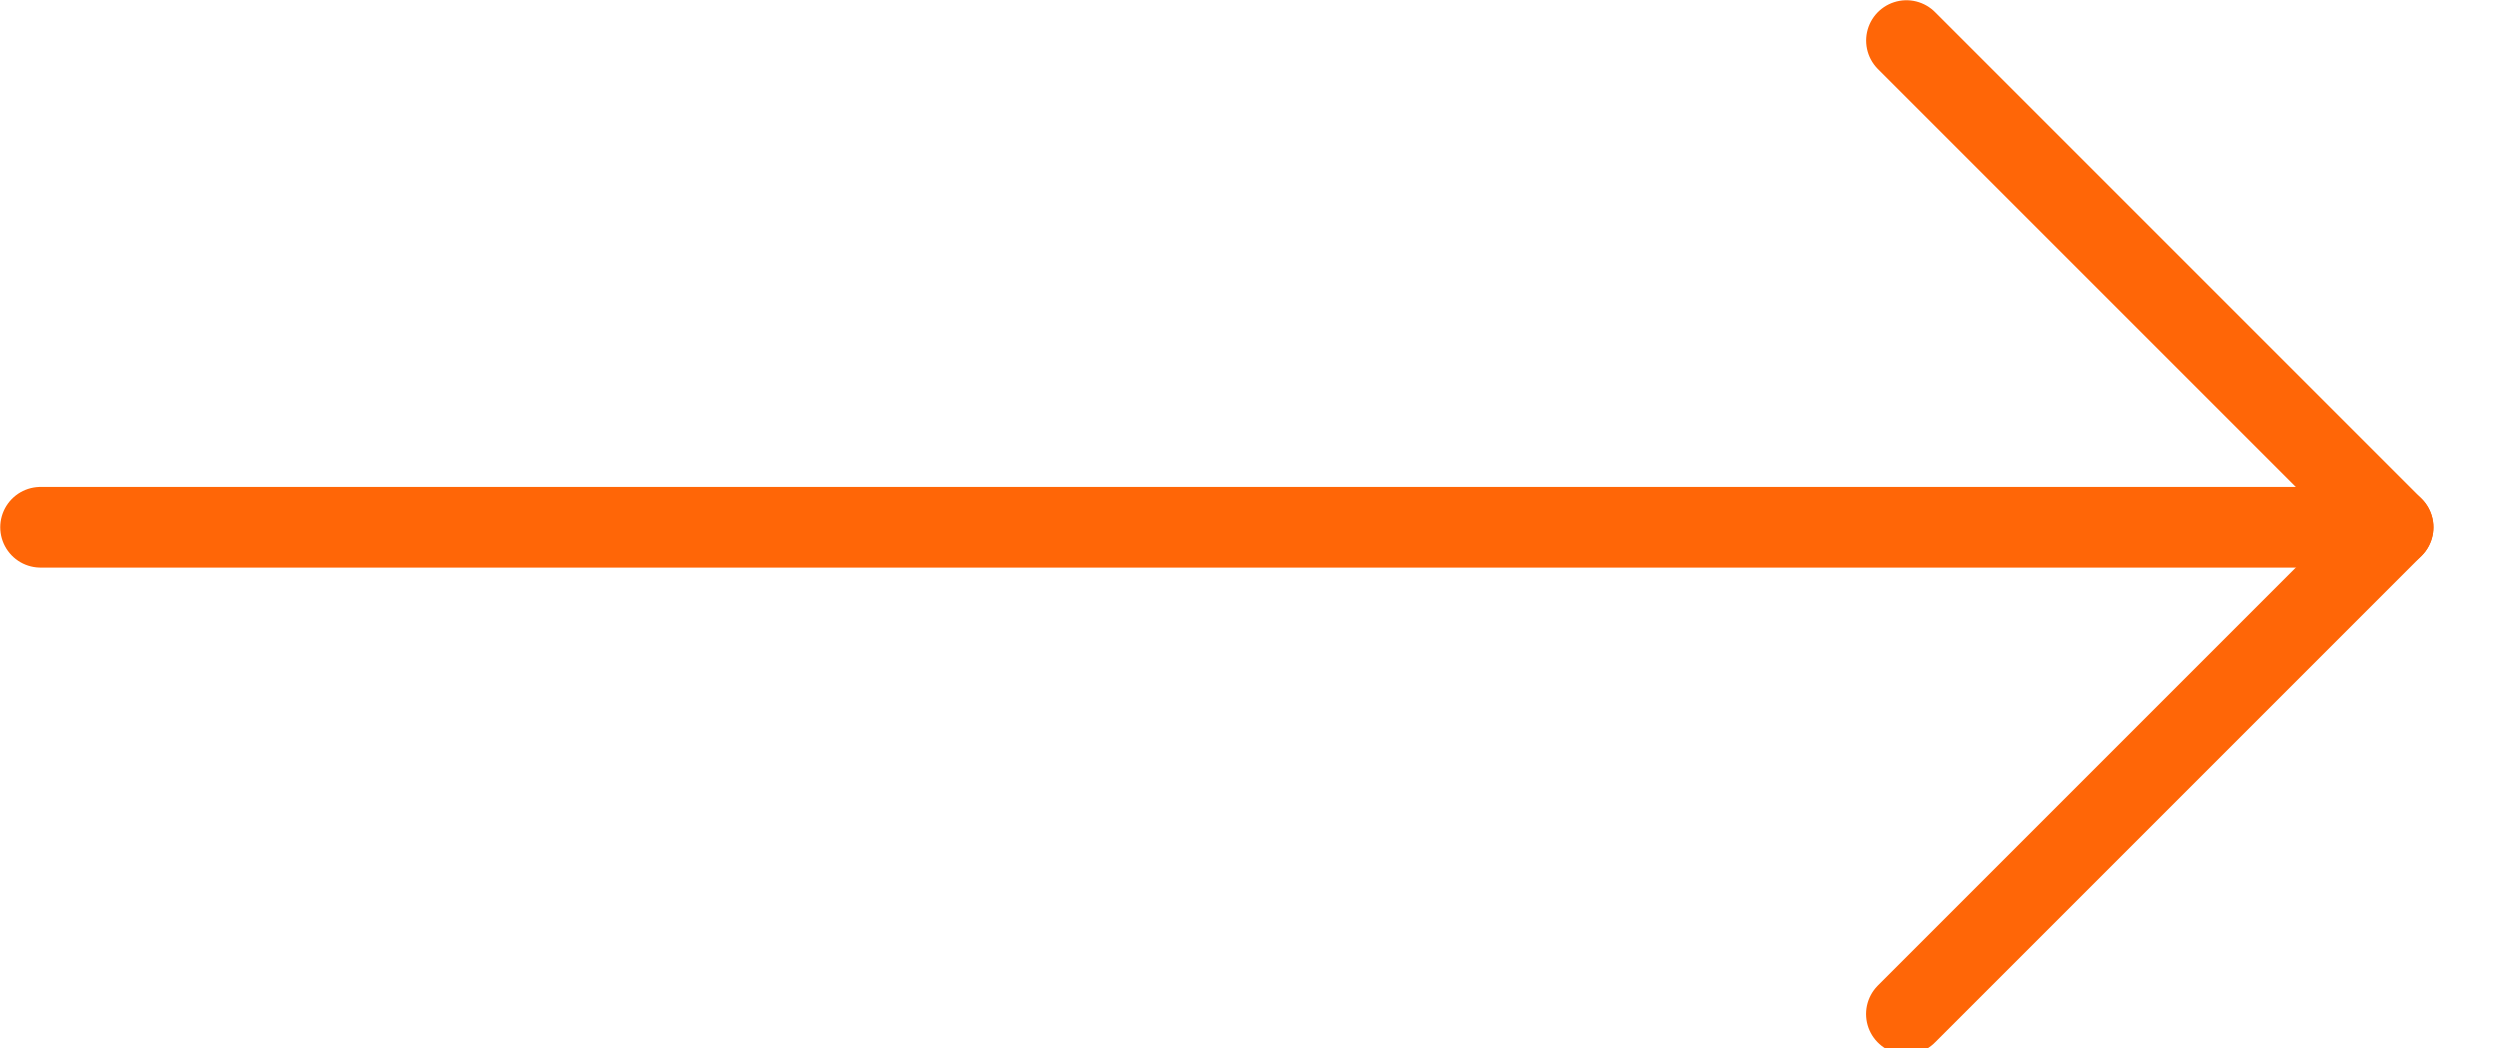
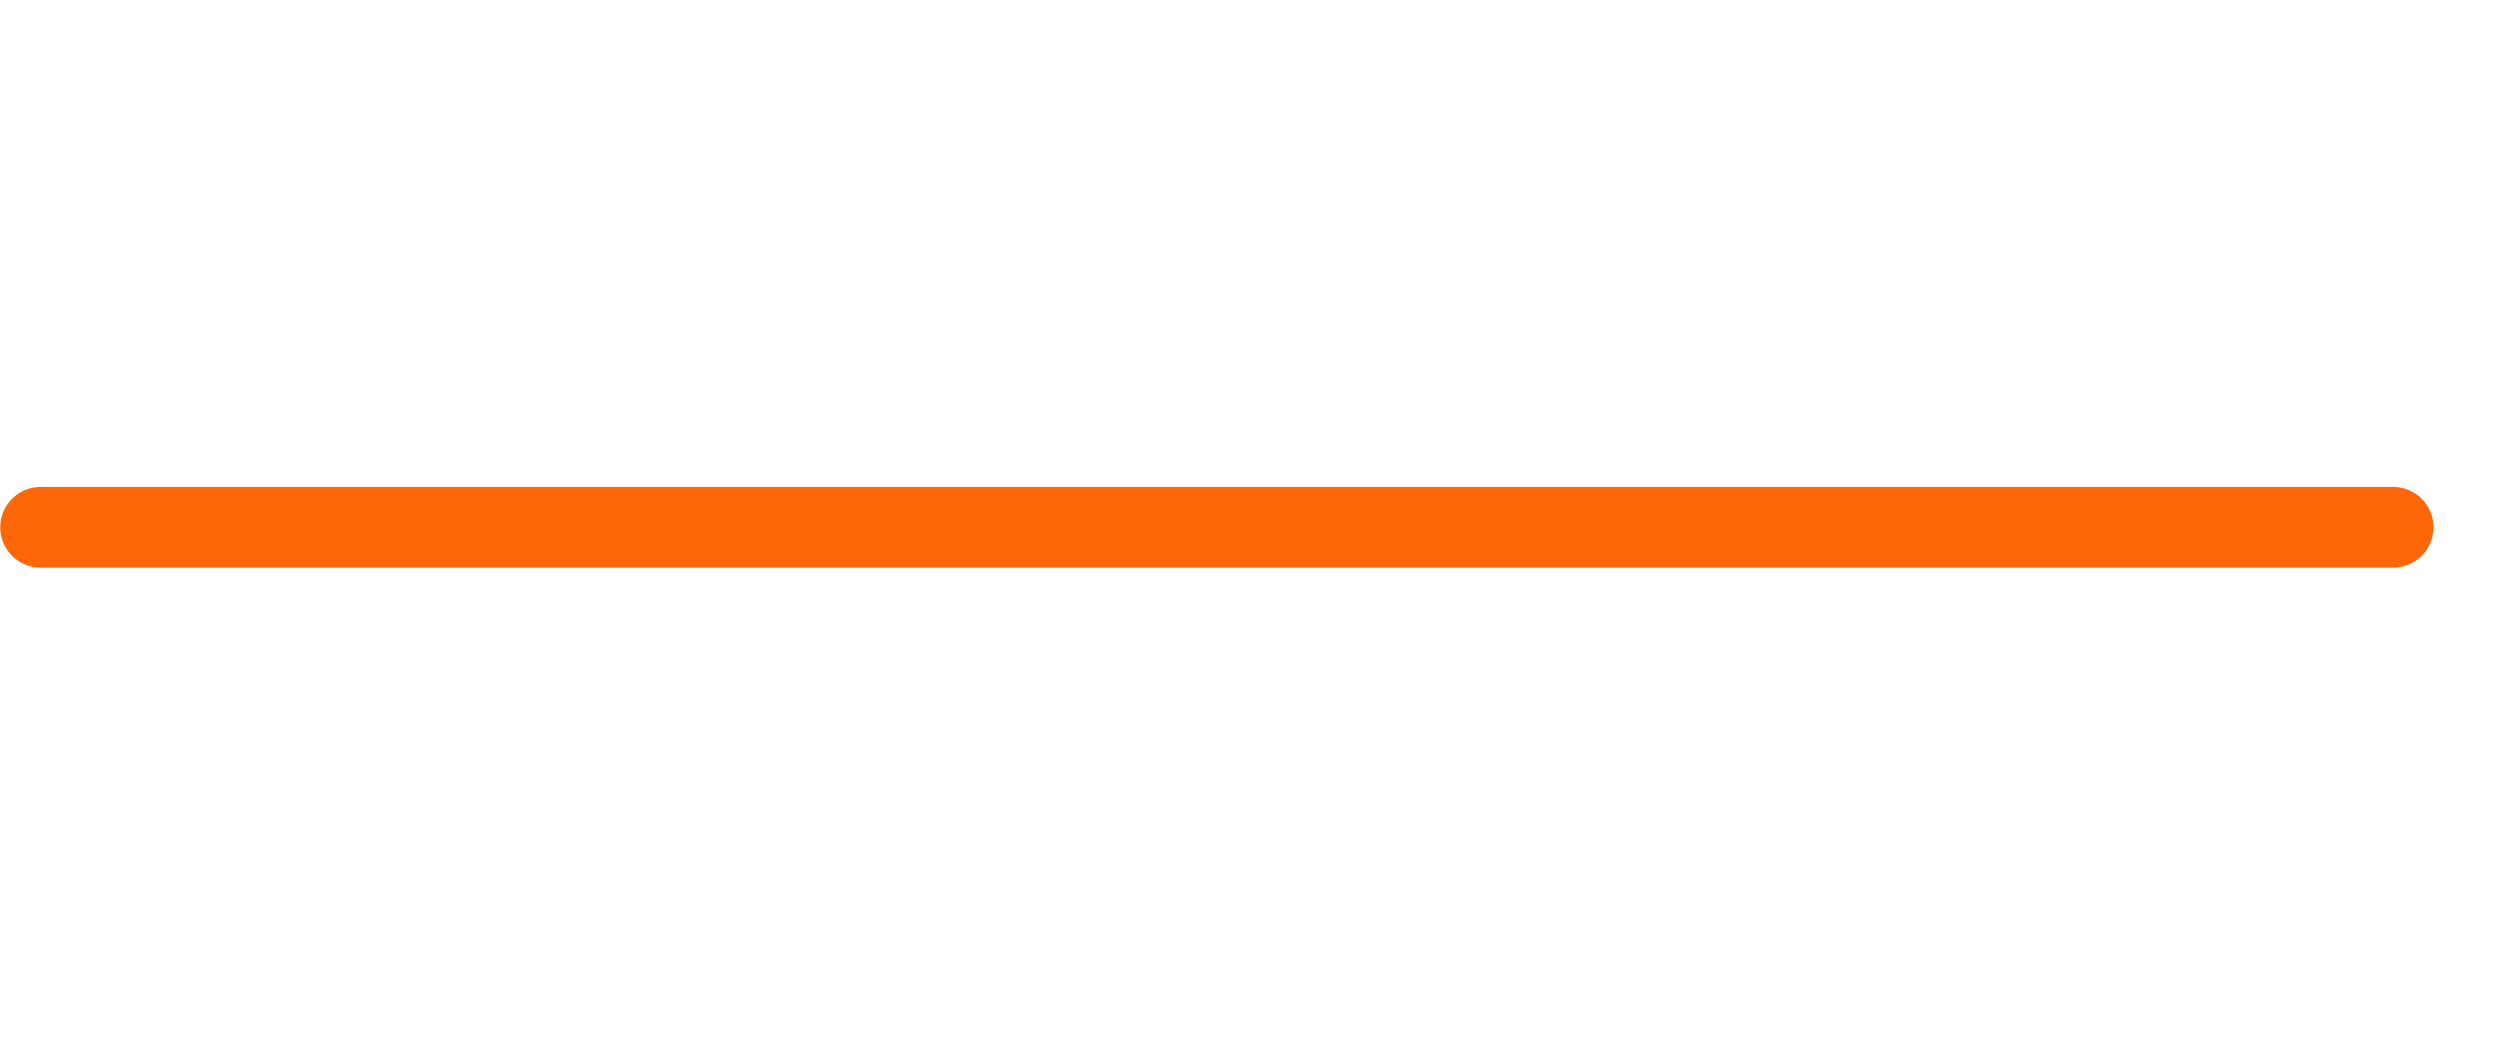
<svg xmlns="http://www.w3.org/2000/svg" width="31" height="13">
  <g id="Design" stroke="none" stroke-width="1" fill="none" fill-rule="evenodd" stroke-linecap="round" stroke-linejoin="round">
    <g id="Landing-Page" transform="translate(-1045 -1166)" stroke="#FF6607">
      <g id="Section-Server" transform="translate(135 878)">
        <g id="Learn-More" transform="translate(797 283)">
          <g id="icon" transform="translate(113 5)">
-             <path id="Stroke-1" d="M23.64.503l6.035 6.035-6.036 6.036" />
            <path id="Stroke-3" d="M29.675 6.538H.503" />
          </g>
        </g>
      </g>
    </g>
  </g>
</svg>